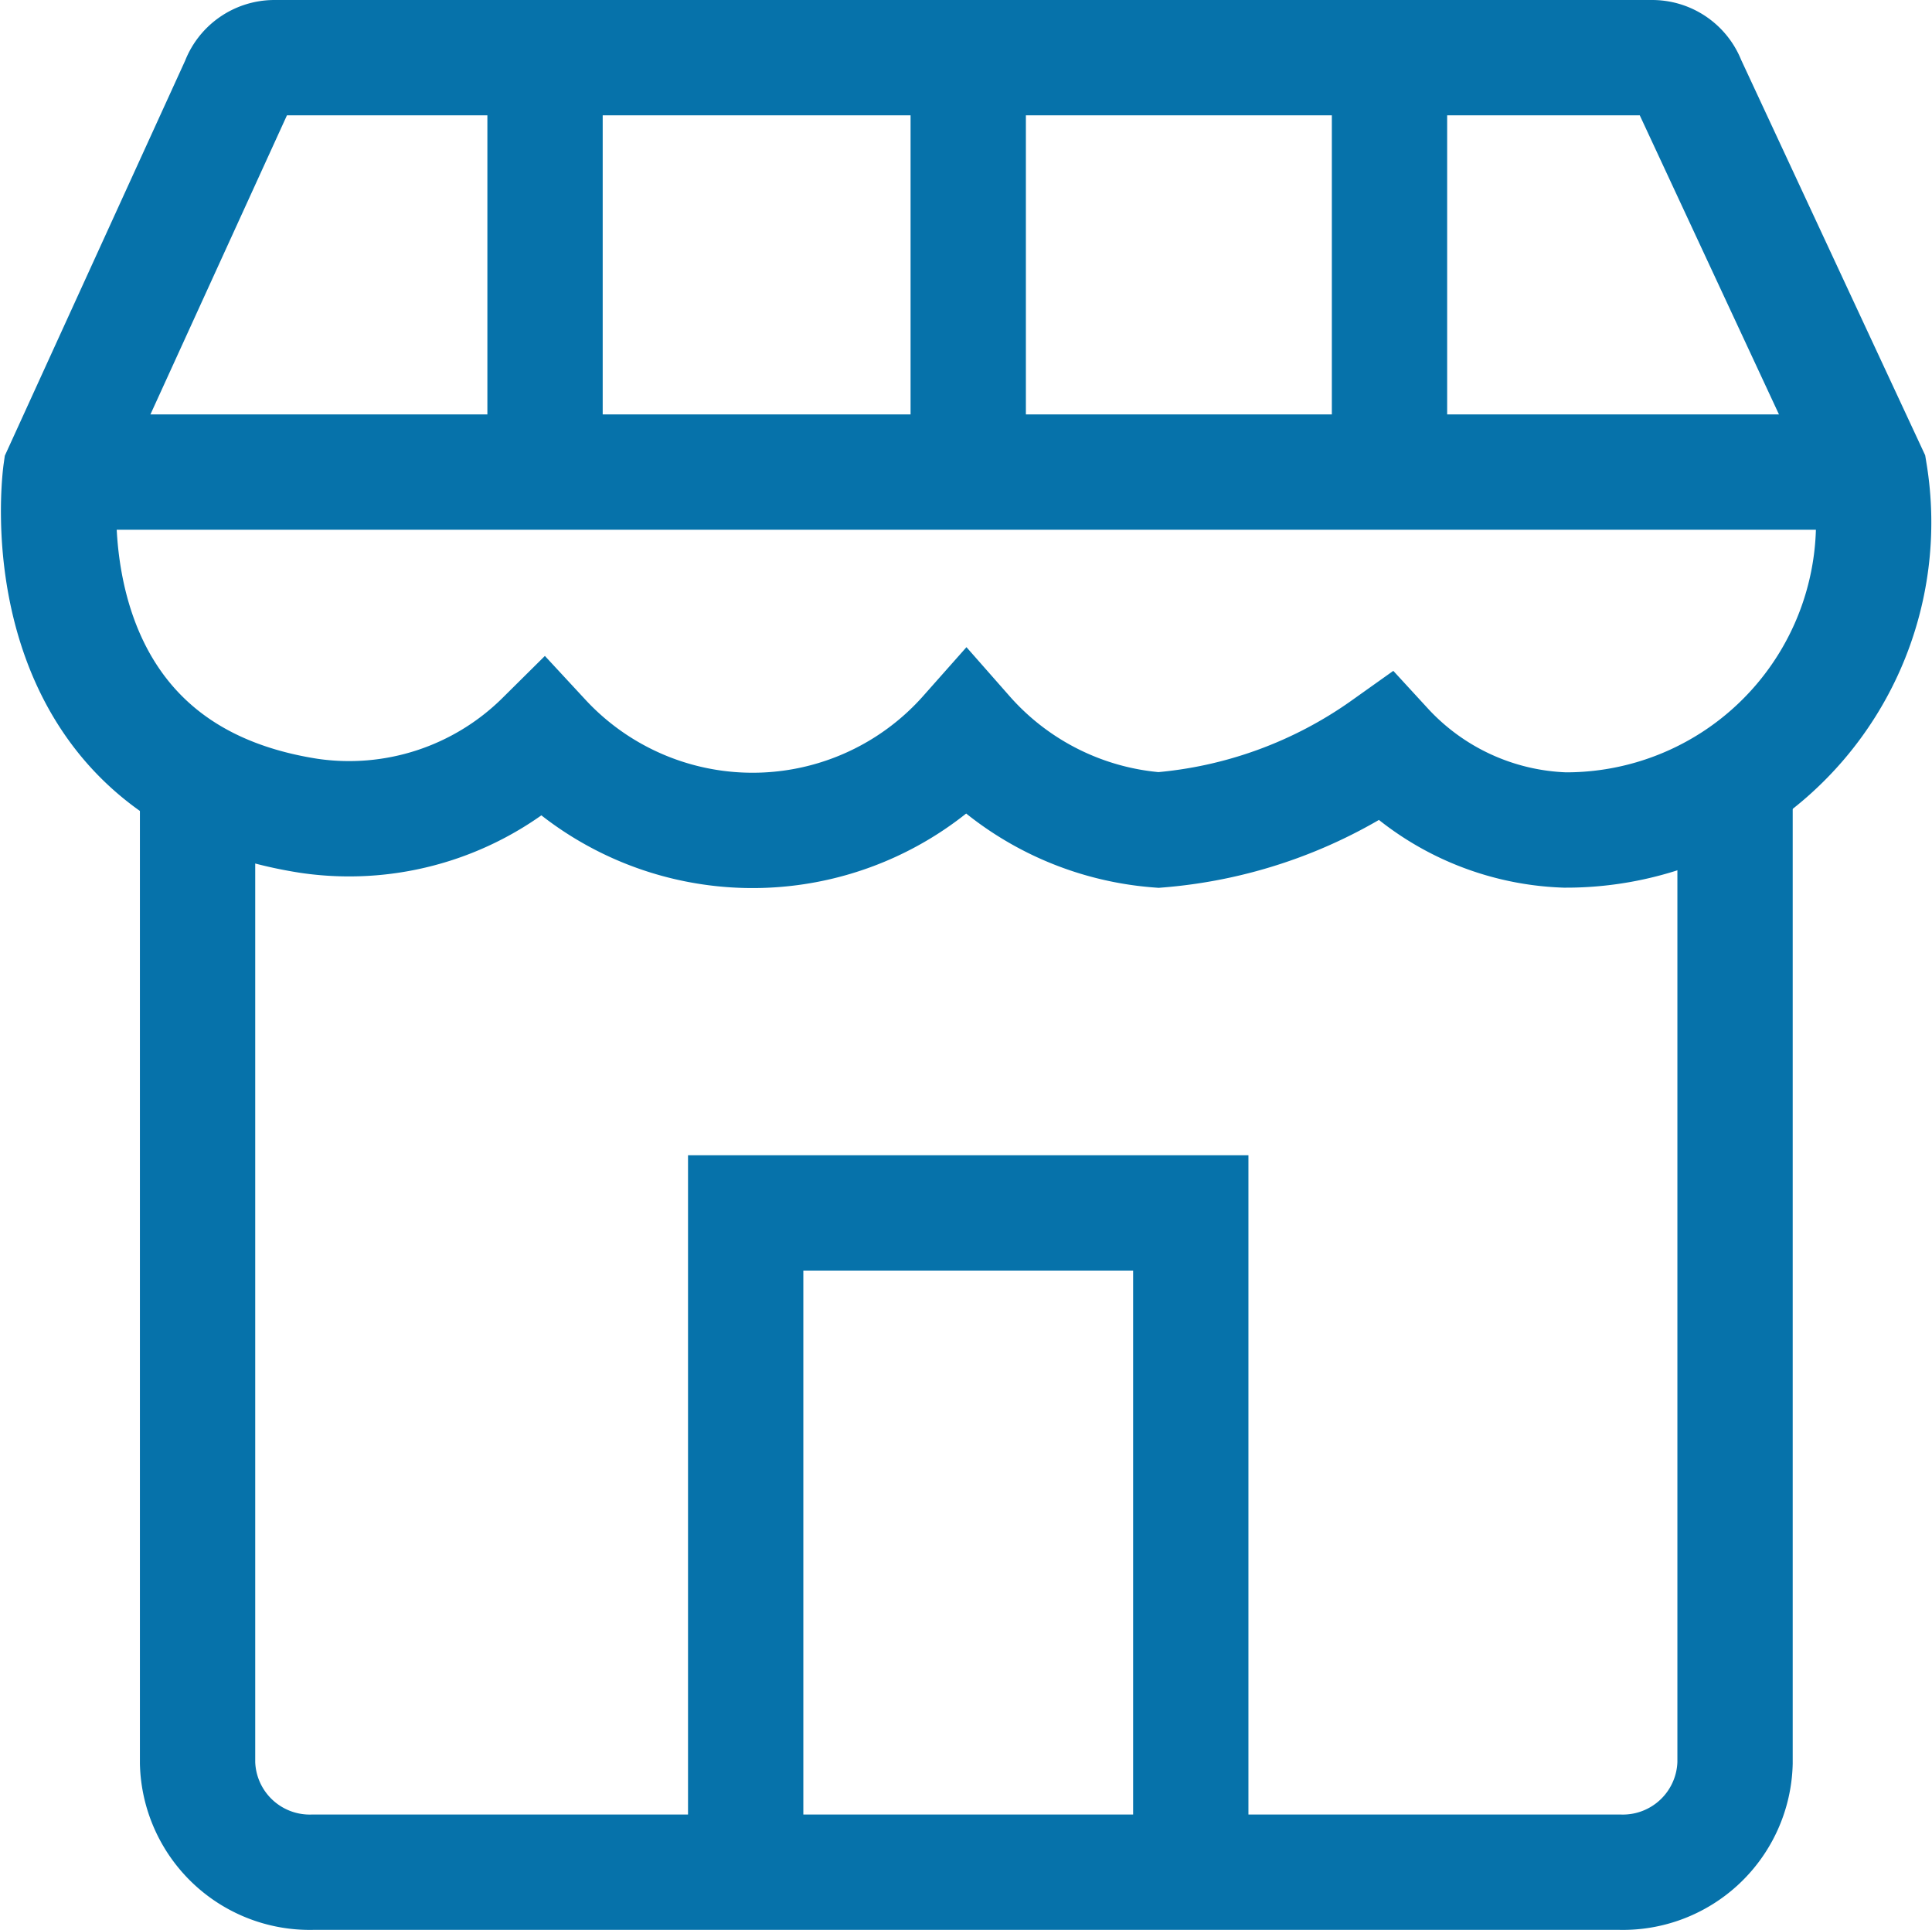
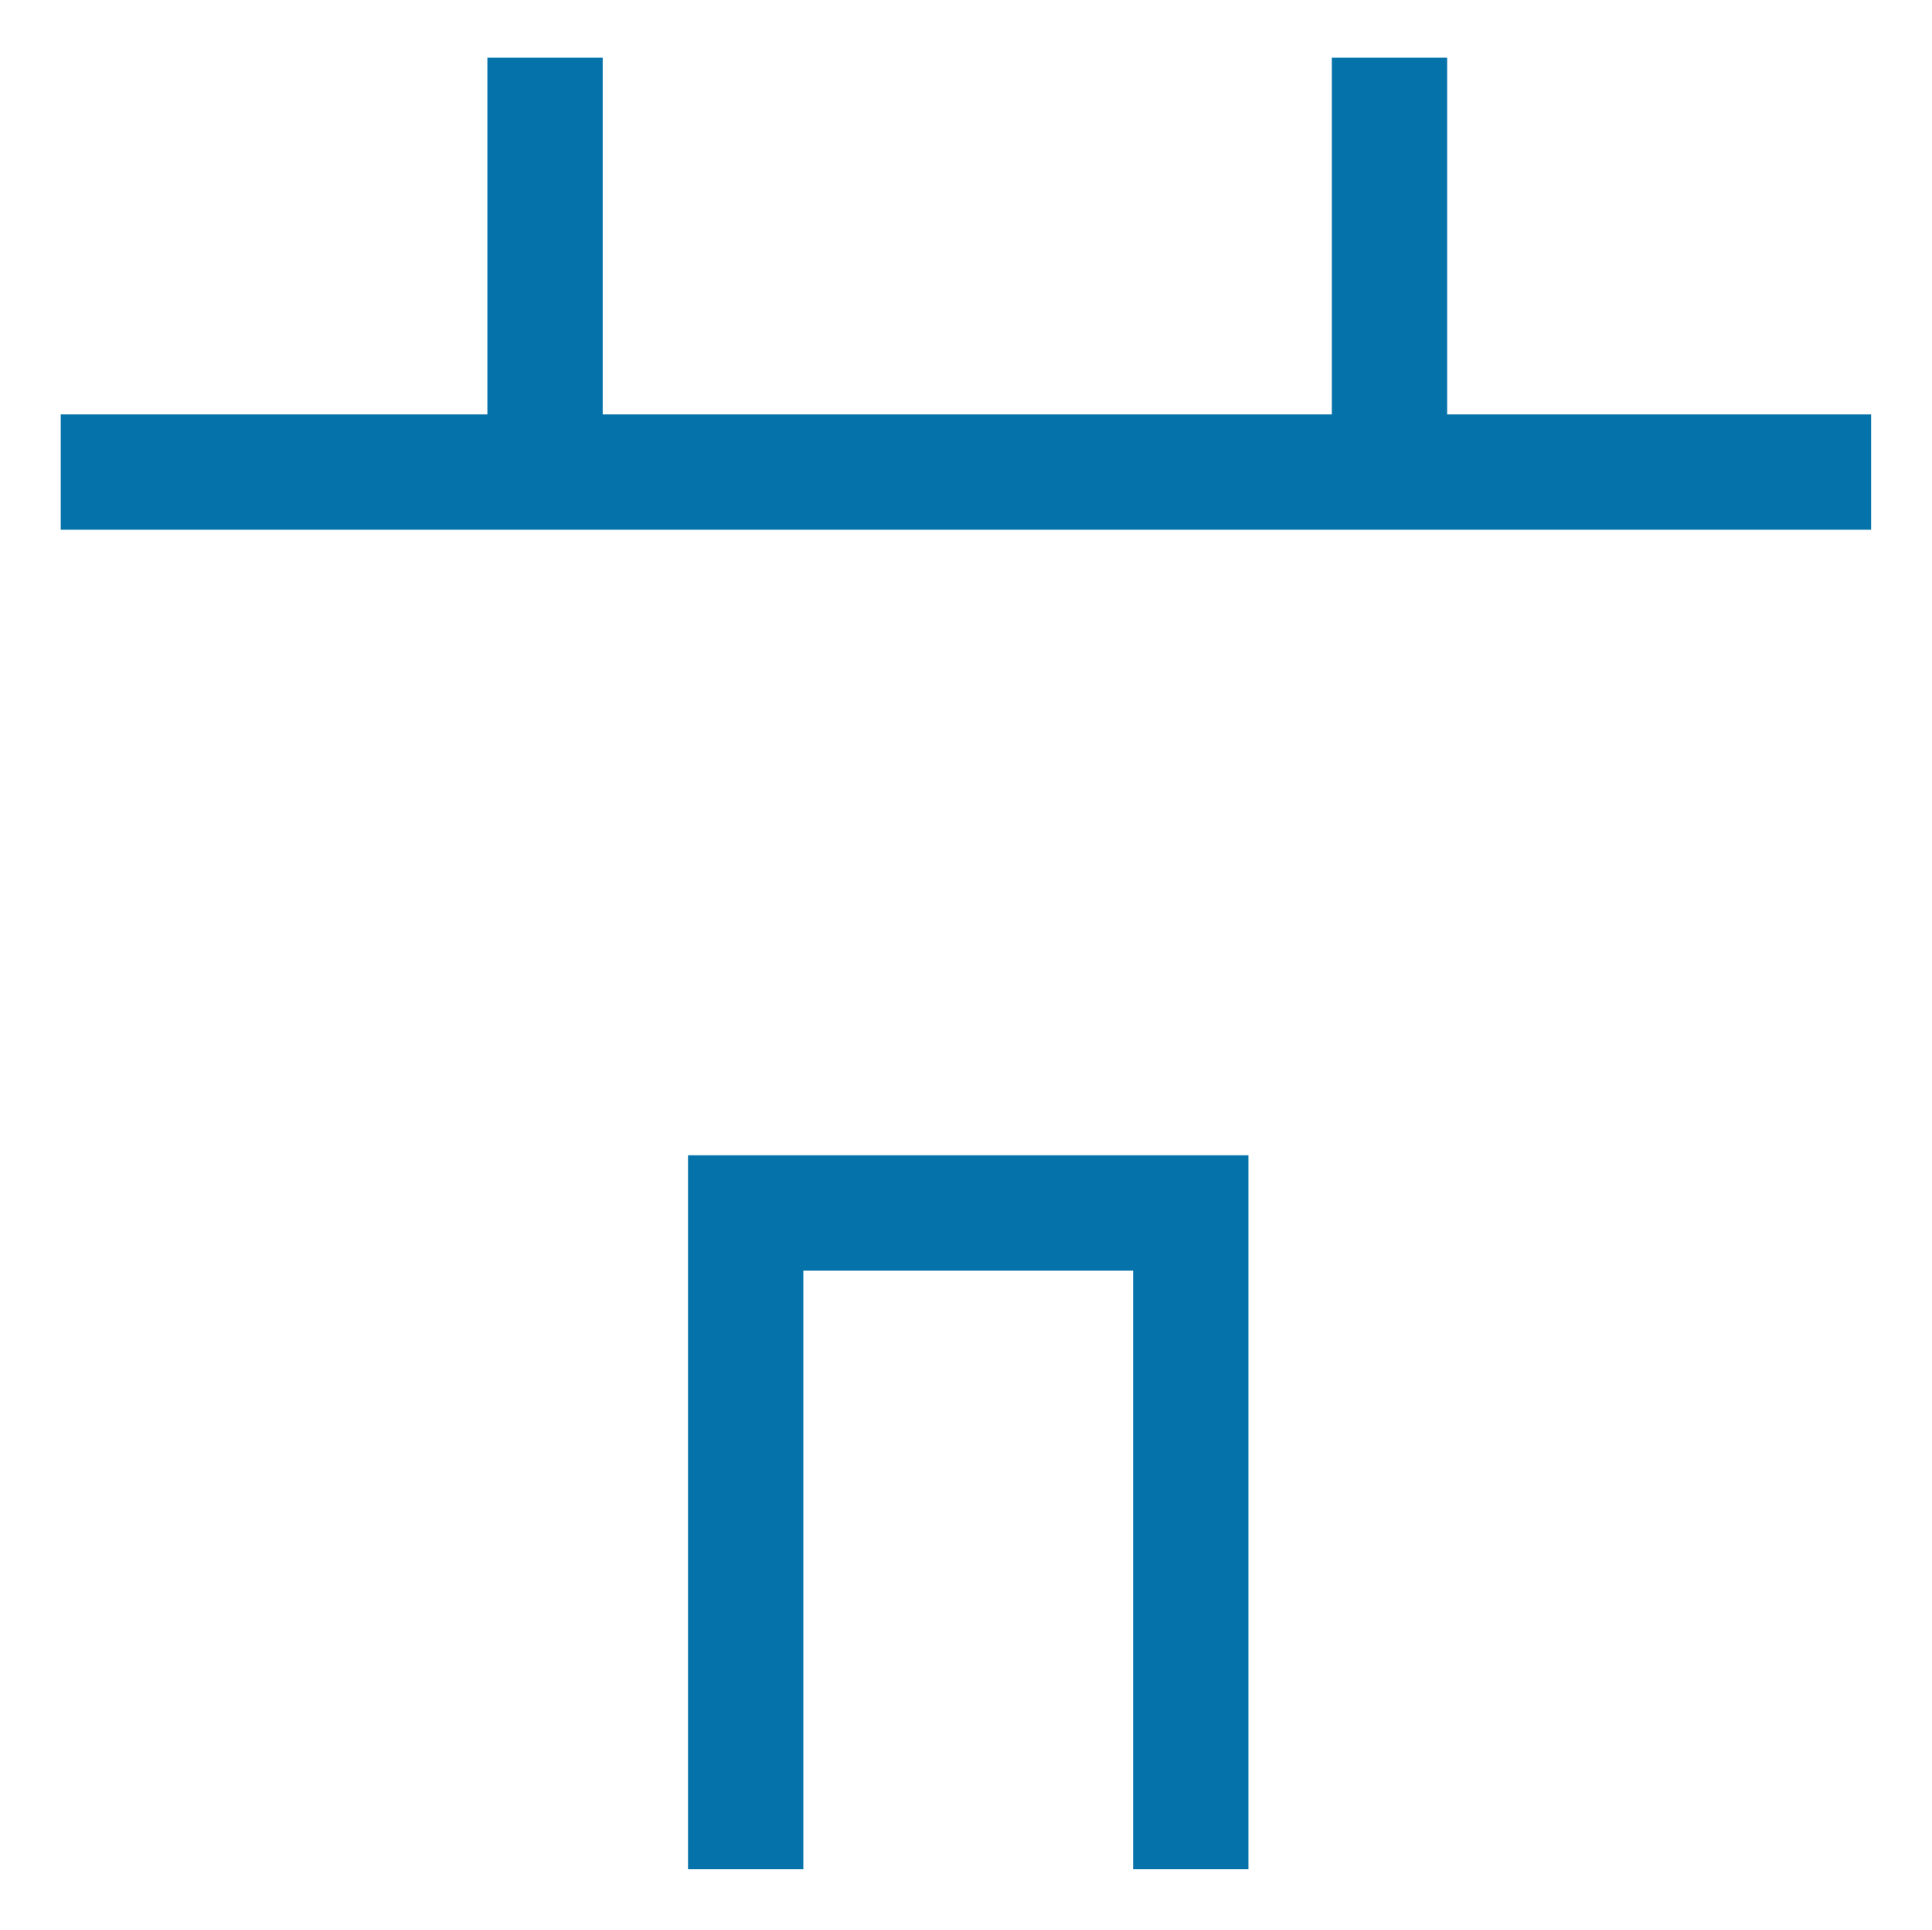
<svg xmlns="http://www.w3.org/2000/svg" width="50.264" height="50.201" viewBox="0 0 50.264 50.201">
  <g id="store" transform="translate(-6.86 -6.9)">
-     <path id="Pfad_201" data-name="Pfad 201" d="M52,27.18V52.76a2.92,2.92,0,0,1-3,2.84H15a2.92,2.92,0,0,1-3-2.84V27.17" fill="none" stroke="#0672aa" stroke-width="3" />
    <path id="Pfad_202" data-name="Pfad 202" d="M26.26,55.52V38.45H37.84V55.52" fill="none" stroke="#0672aa" stroke-width="3" />
-     <path id="Pfad_203" data-name="Pfad 203" d="M8.44,19.18s-1.1,7.76,6.45,8.94a7.17,7.17,0,0,0,6.1-2A7.43,7.43,0,0,0,32,26a7.4,7.4,0,0,0,5,2.49,11.82,11.82,0,0,0,5.9-2.15,6.66,6.66,0,0,0,4.67,2.15,8,8,0,0,0,7.93-9.3L50.78,9.05a1,1,0,0,0-.94-.65H14a1,1,0,0,0-.94.66Z" fill="none" stroke="#0672aa" stroke-width="3" />
    <line id="Linie_98" data-name="Linie 98" x2="47.1" transform="translate(8.44 19.18)" fill="none" stroke="#0672aa" stroke-width="3" />
    <line id="Linie_99" data-name="Linie 99" y1="10.78" transform="translate(21.04 8.4)" fill="none" stroke="#0672aa" stroke-width="3" />
-     <line id="Linie_100" data-name="Linie 100" y1="10.78" transform="translate(32.05 8.4)" fill="none" stroke="#0672aa" stroke-width="3" />
    <line id="Linie_101" data-name="Linie 101" y1="10.78" transform="translate(43.01 8.4)" fill="none" stroke="#0672aa" stroke-width="3" />
  </g>
</svg>